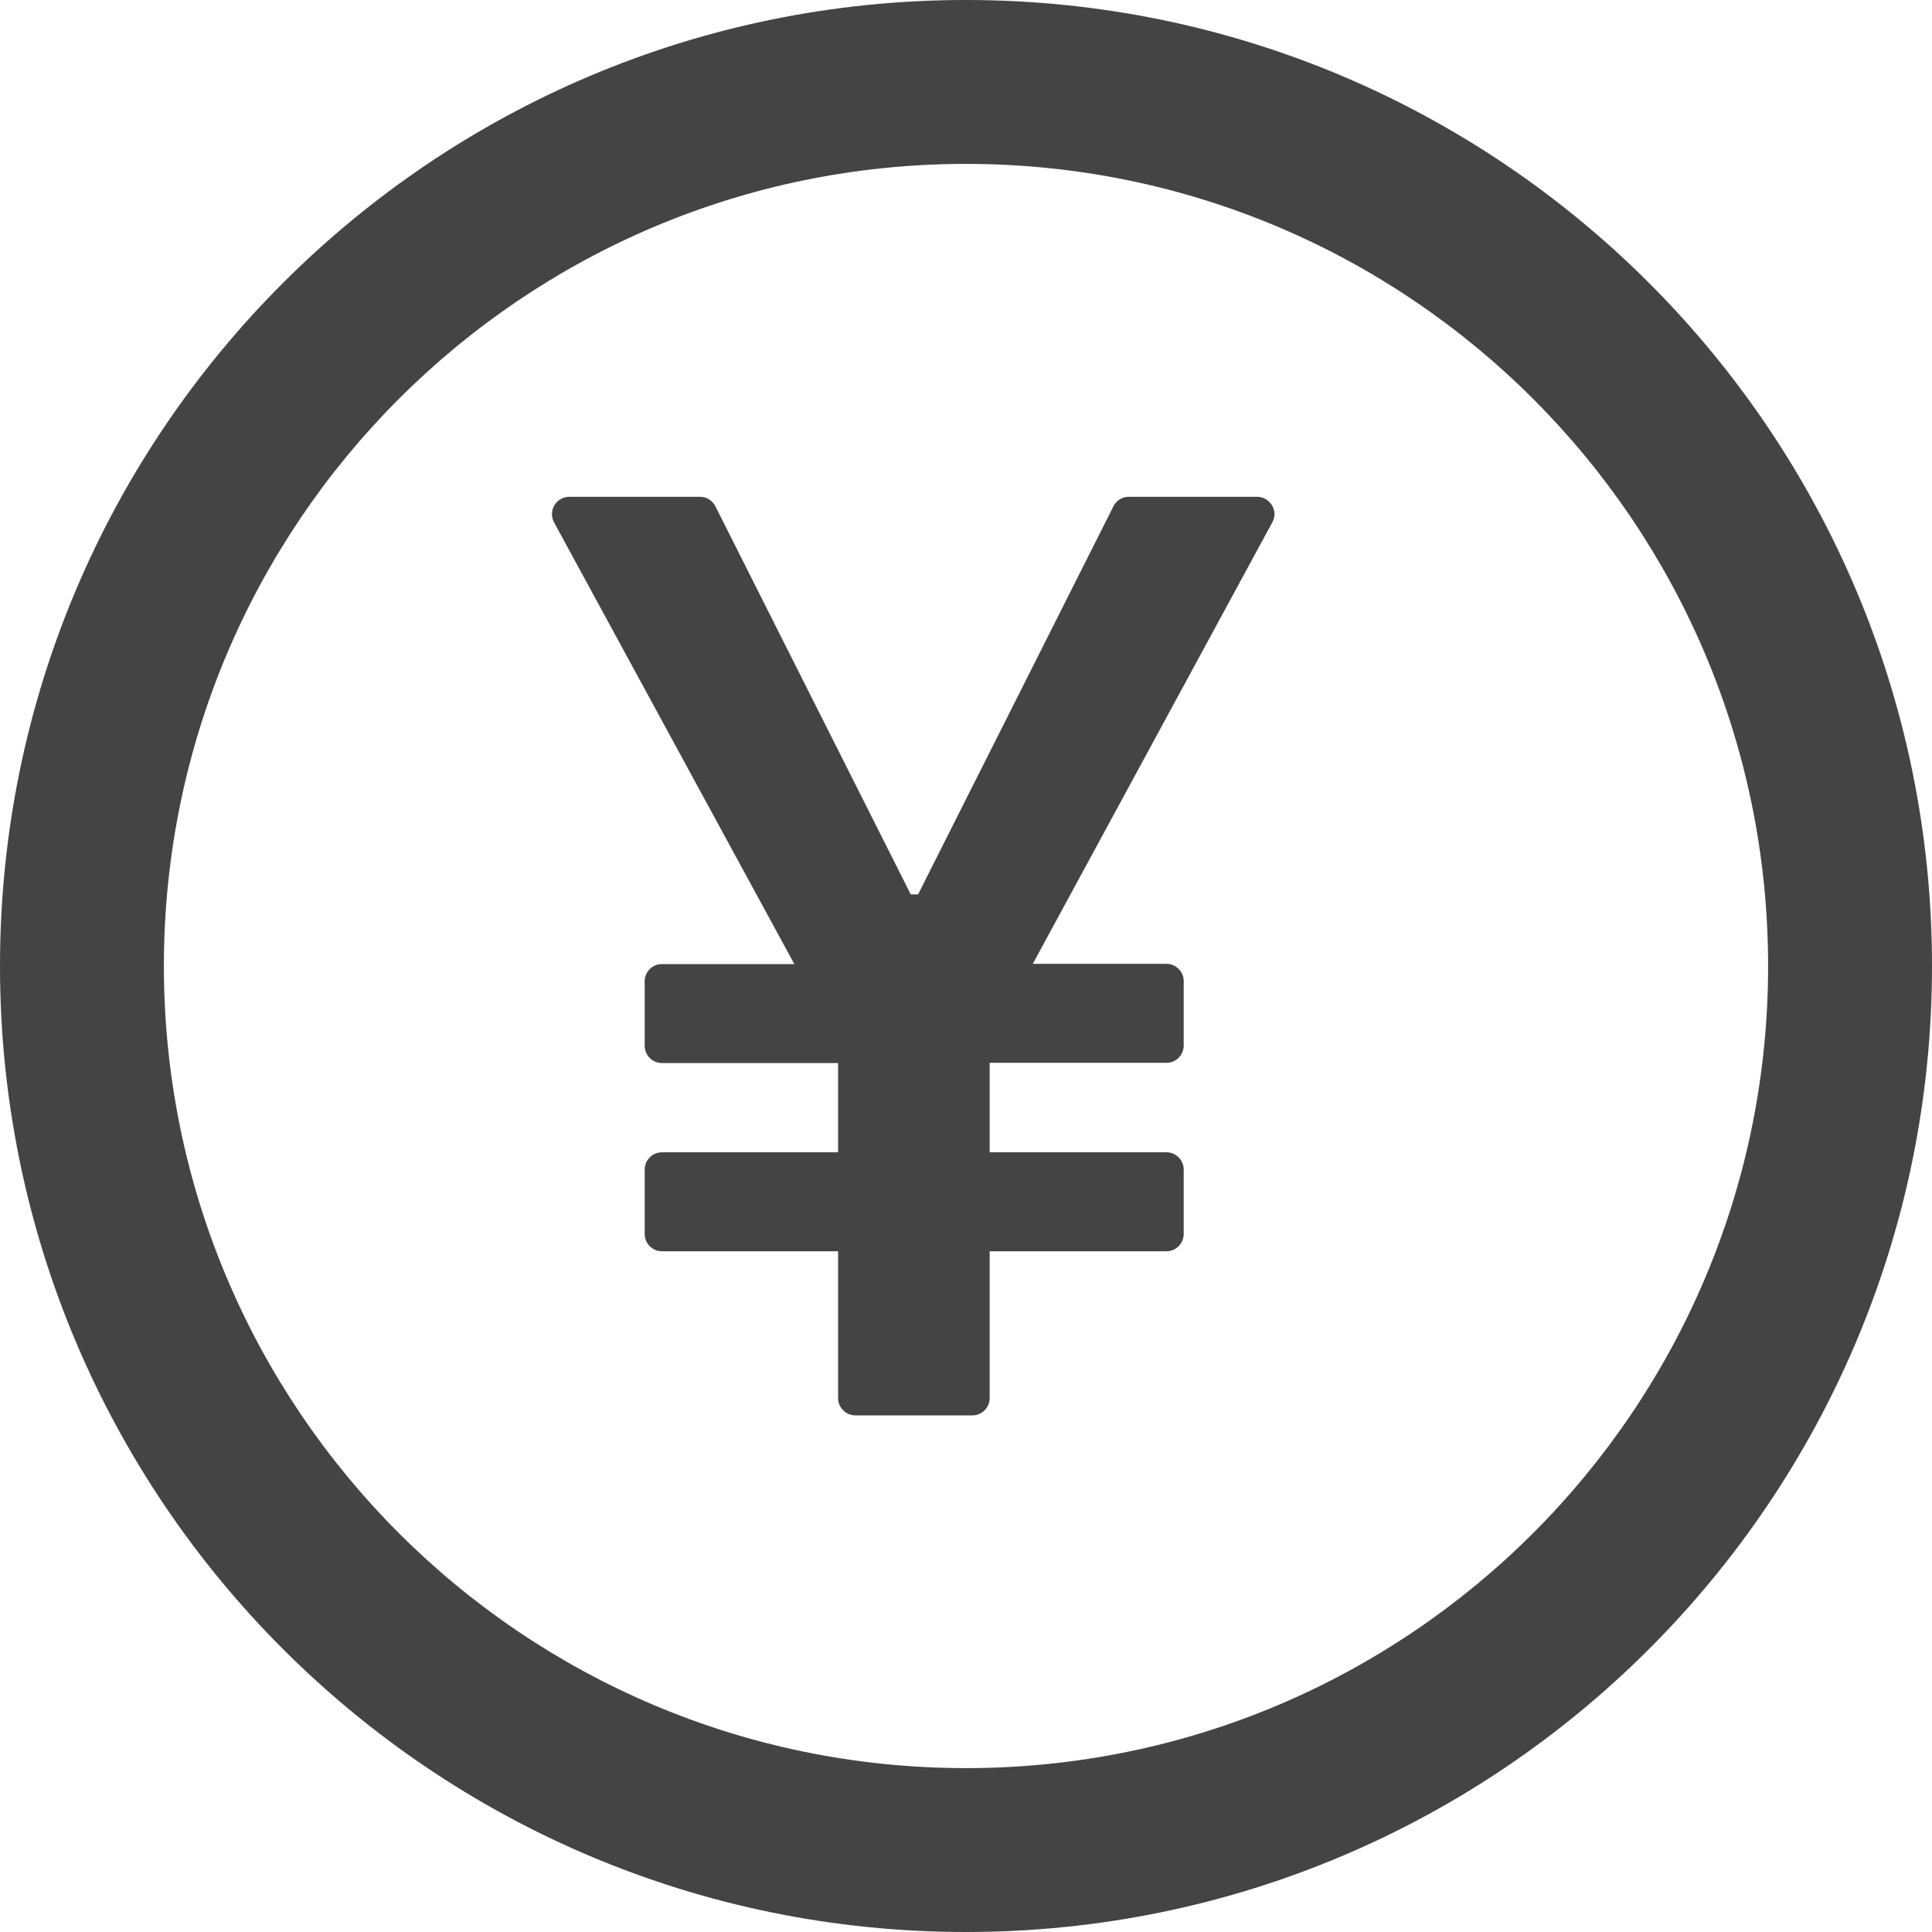
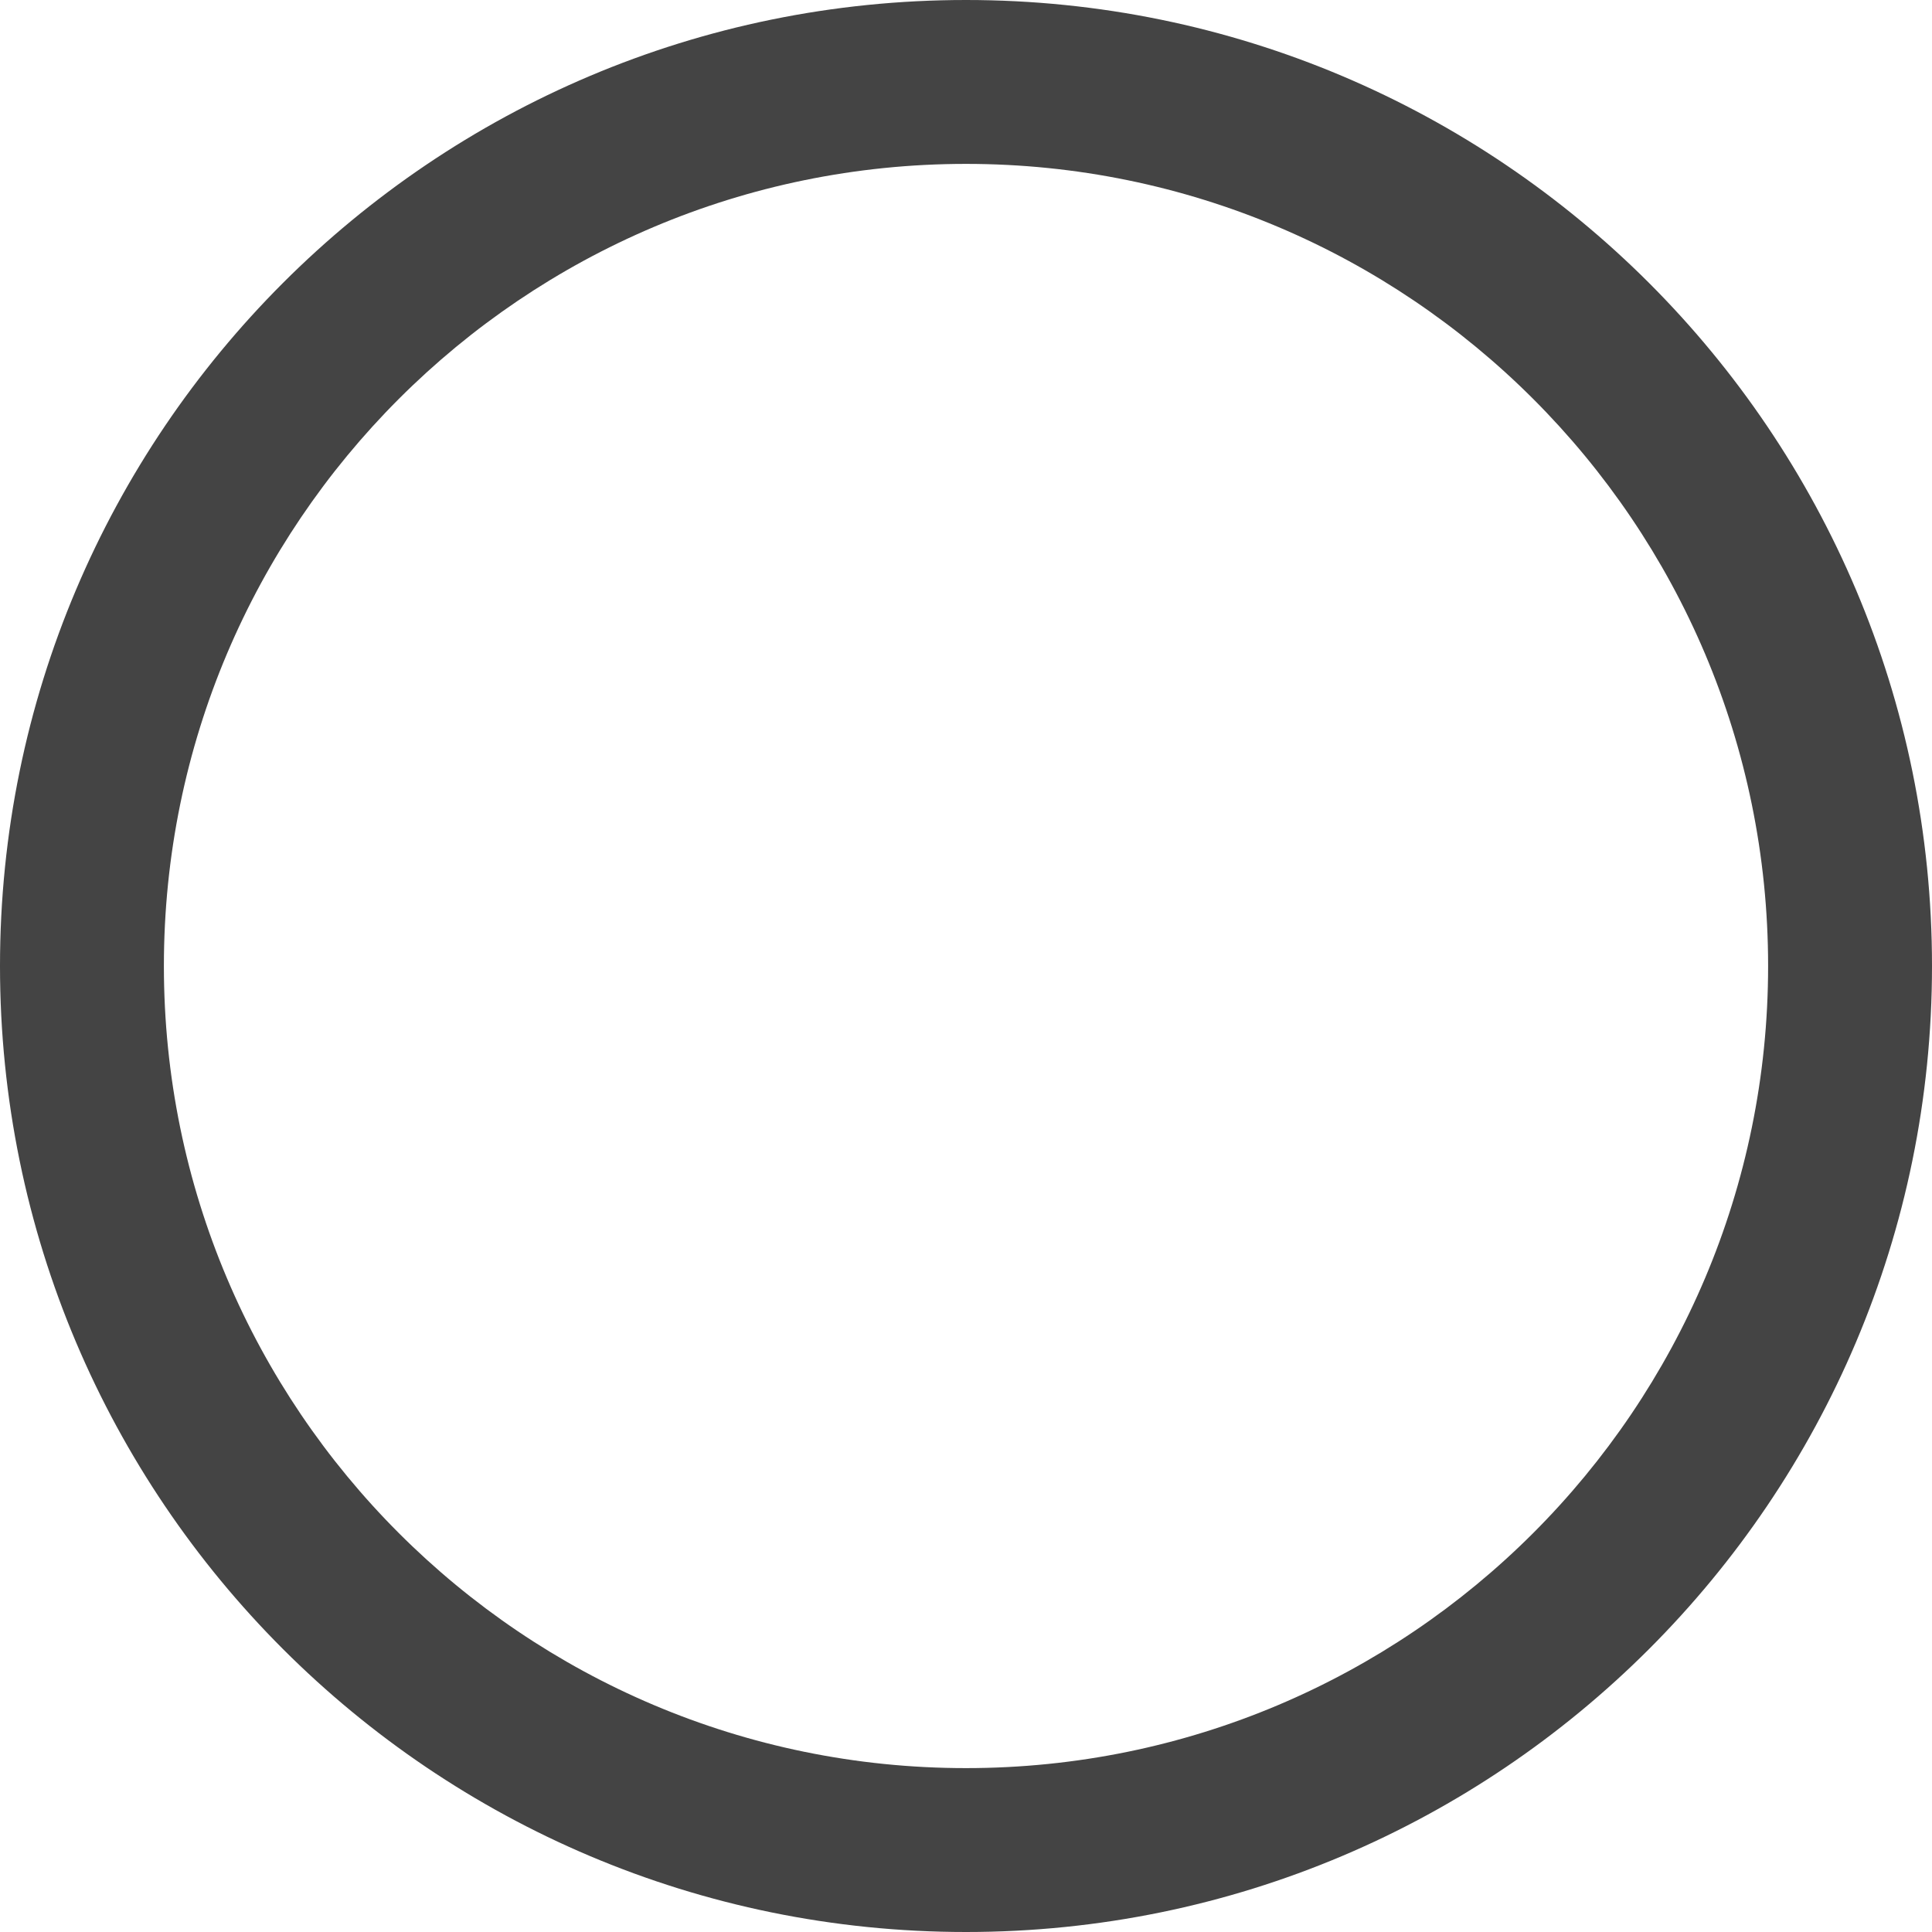
<svg xmlns="http://www.w3.org/2000/svg" width="35px" height="35px" viewBox="0 0 35 35" version="1.1">
  <title>商机管理</title>
  <g id="页面-1" stroke="none" stroke-width="1" fill="none" fill-rule="evenodd">
    <g id="CRM管理系统" transform="translate(-699, -1291)" fill="#444444" fill-rule="nonzero">
      <g id="商机管理" transform="translate(699, 1291)">
        <path d="M17.5,0 C7.836,0 0,7.836 0,17.5 C0,27.164 7.836,35 17.5,35 C27.164,35 35,27.164 35,17.5 C35,7.836 27.164,0 17.5,0 Z M17.5,32.031 C9.477,32.031 2.969,25.523 2.969,17.5 C2.969,9.477 9.477,2.969 17.5,2.969 C25.523,2.969 32.031,9.477 32.031,17.5 C32.031,25.523 25.523,32.031 17.5,32.031 Z" id="形状" />
-         <path d="M22.772,9 L20.448,9 C20.331,9 20.222,9.066 20.171,9.172 L16.632,16.203 L16.499,16.203 L12.96,9.172 C12.905,9.066 12.8,9 12.683,9 L10.311,9 C10.261,9 10.21,9.012 10.163,9.039 C10.011,9.121 9.956,9.312 10.038,9.465 L14.39,17.465 L11.991,17.465 C11.819,17.465 11.679,17.605 11.679,17.777 L11.679,18.945 C11.679,19.117 11.819,19.258 11.991,19.258 L15.183,19.258 L15.183,20.875 L11.991,20.875 C11.819,20.875 11.679,21.016 11.679,21.188 L11.679,22.355 C11.679,22.527 11.819,22.668 11.991,22.668 L15.183,22.668 L15.183,25.328 C15.183,25.5 15.323,25.641 15.495,25.641 L17.616,25.641 C17.788,25.641 17.929,25.5 17.929,25.328 L17.929,22.668 L21.132,22.668 C21.304,22.668 21.444,22.527 21.444,22.355 L21.444,21.188 C21.444,21.016 21.304,20.875 21.132,20.875 L17.929,20.875 L17.929,19.254 L21.132,19.254 C21.304,19.254 21.444,19.113 21.444,18.941 L21.444,17.773 C21.444,17.602 21.304,17.461 21.132,17.461 L18.71,17.461 L23.05,9.461 C23.073,9.414 23.089,9.363 23.089,9.312 C23.085,9.141 22.944,9 22.772,9 Z" id="路径" />
      </g>
    </g>
  </g>
</svg>